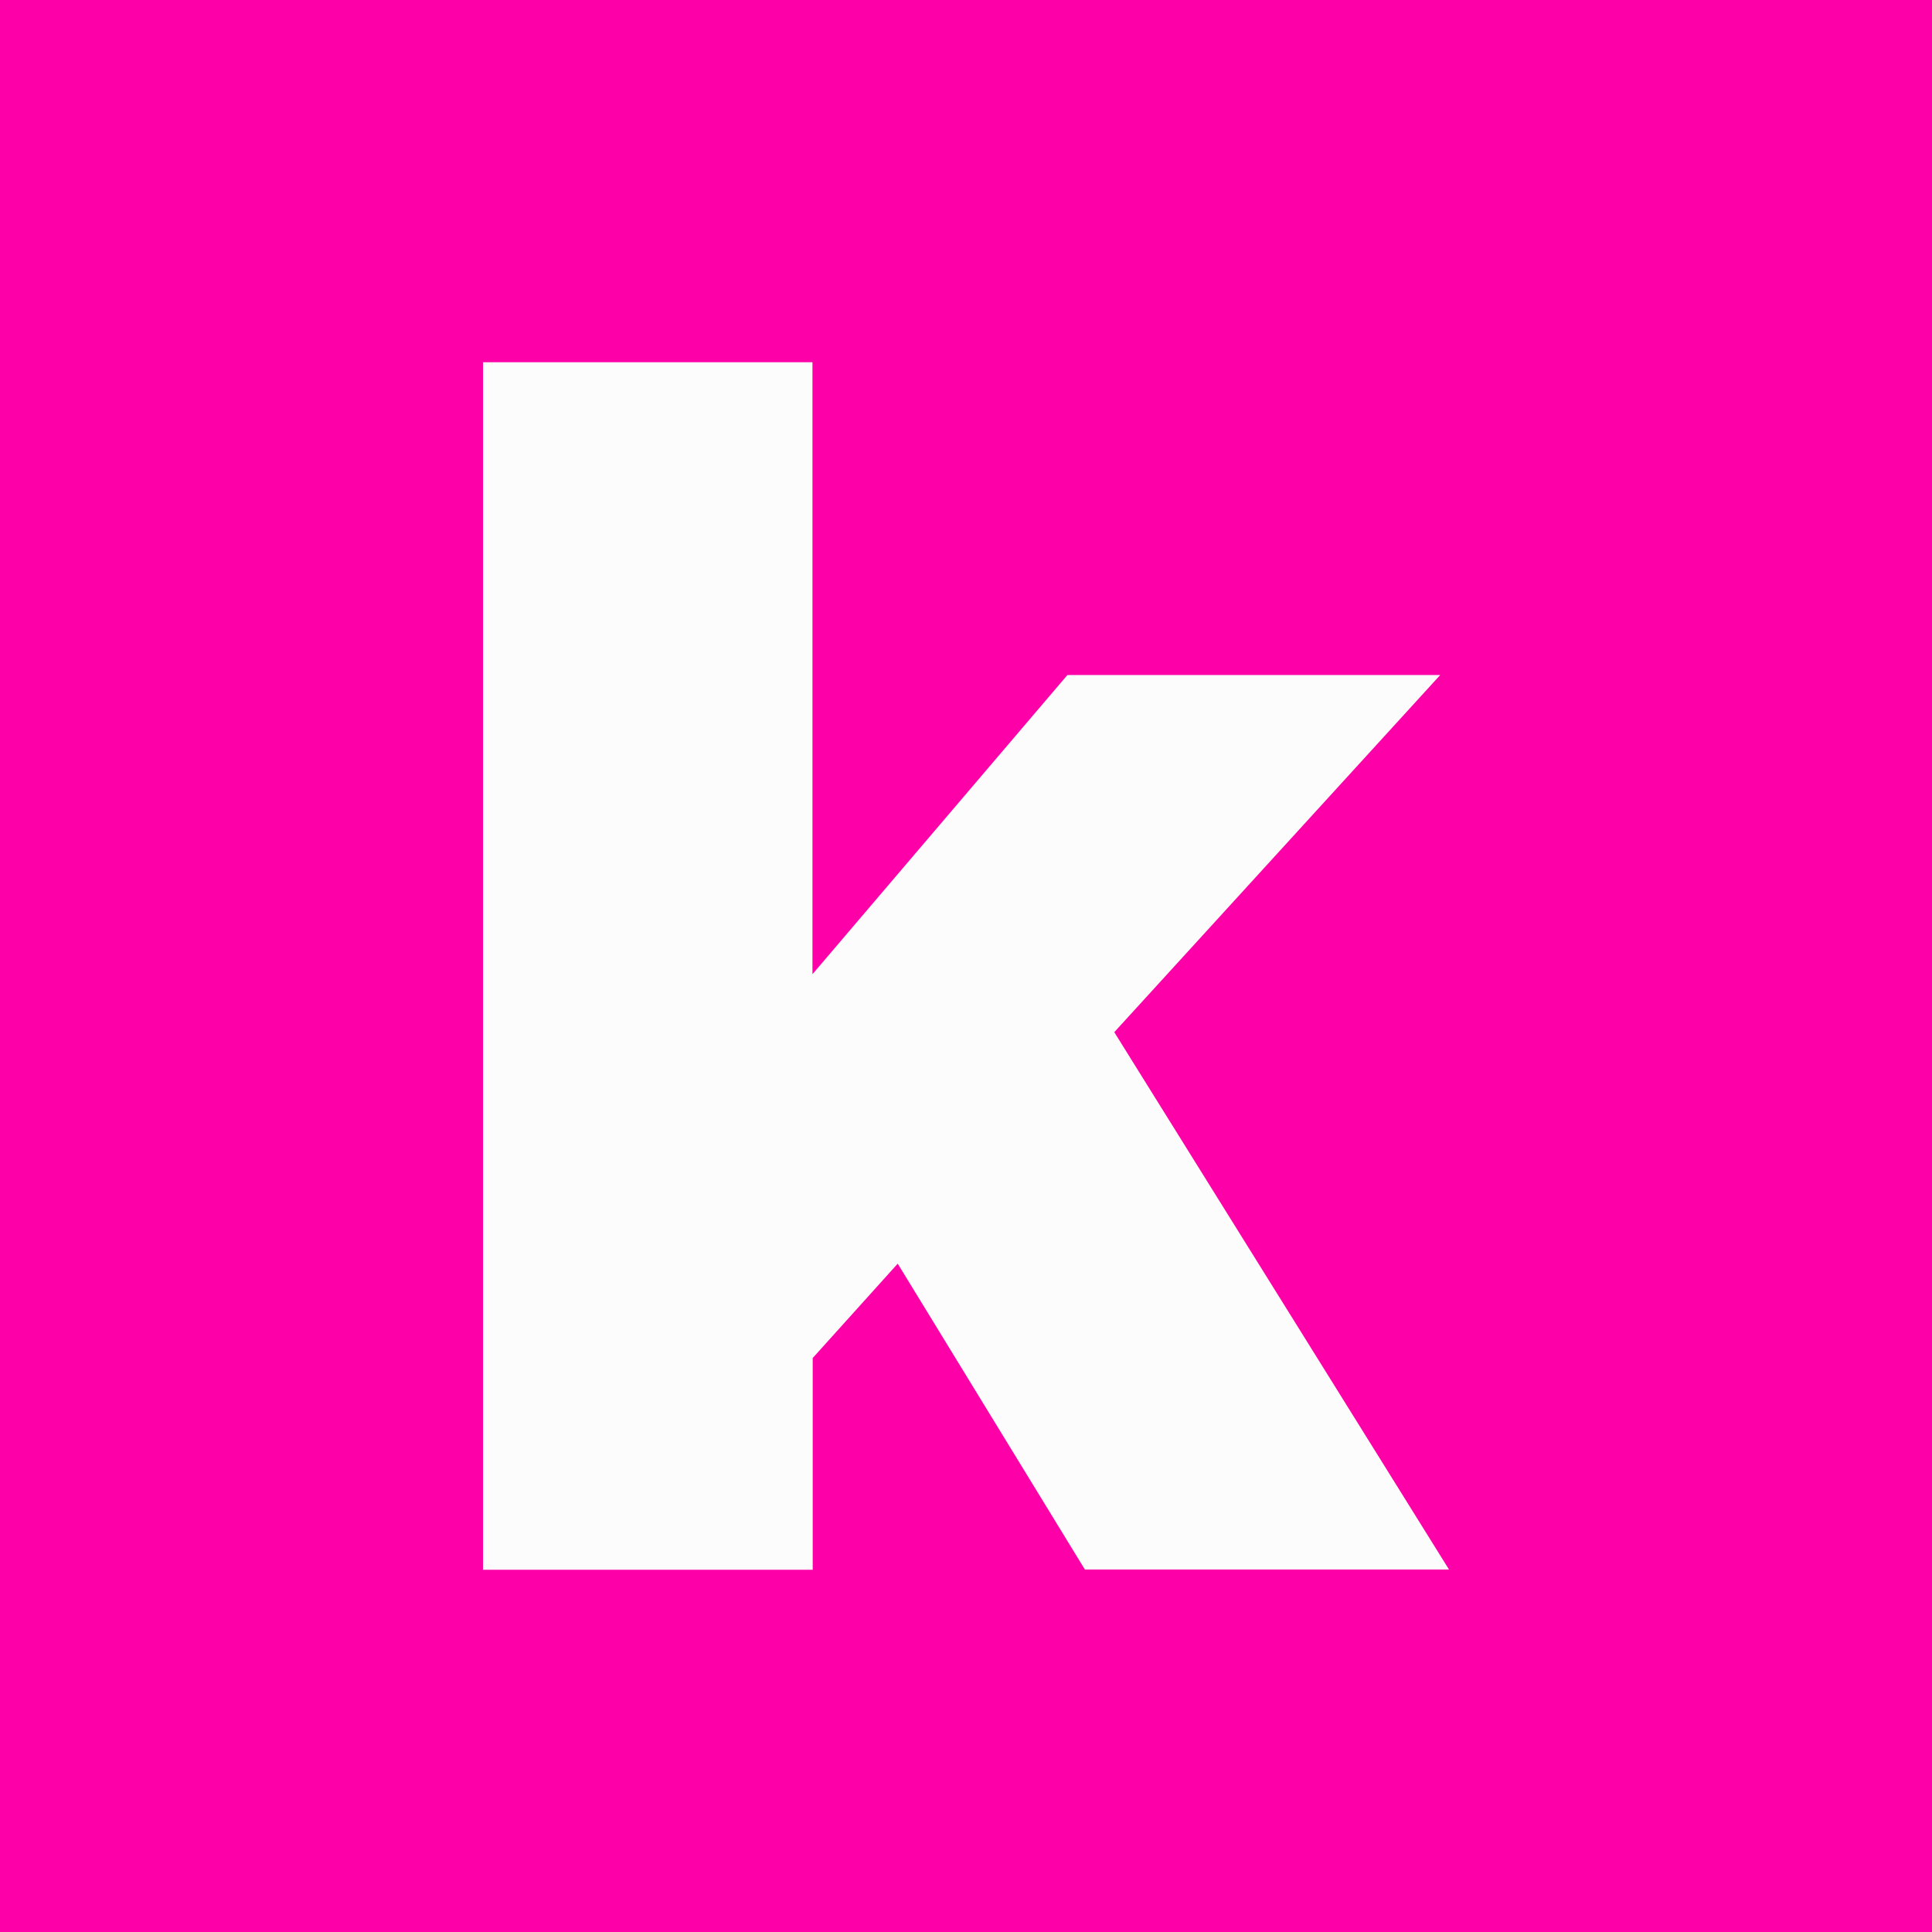
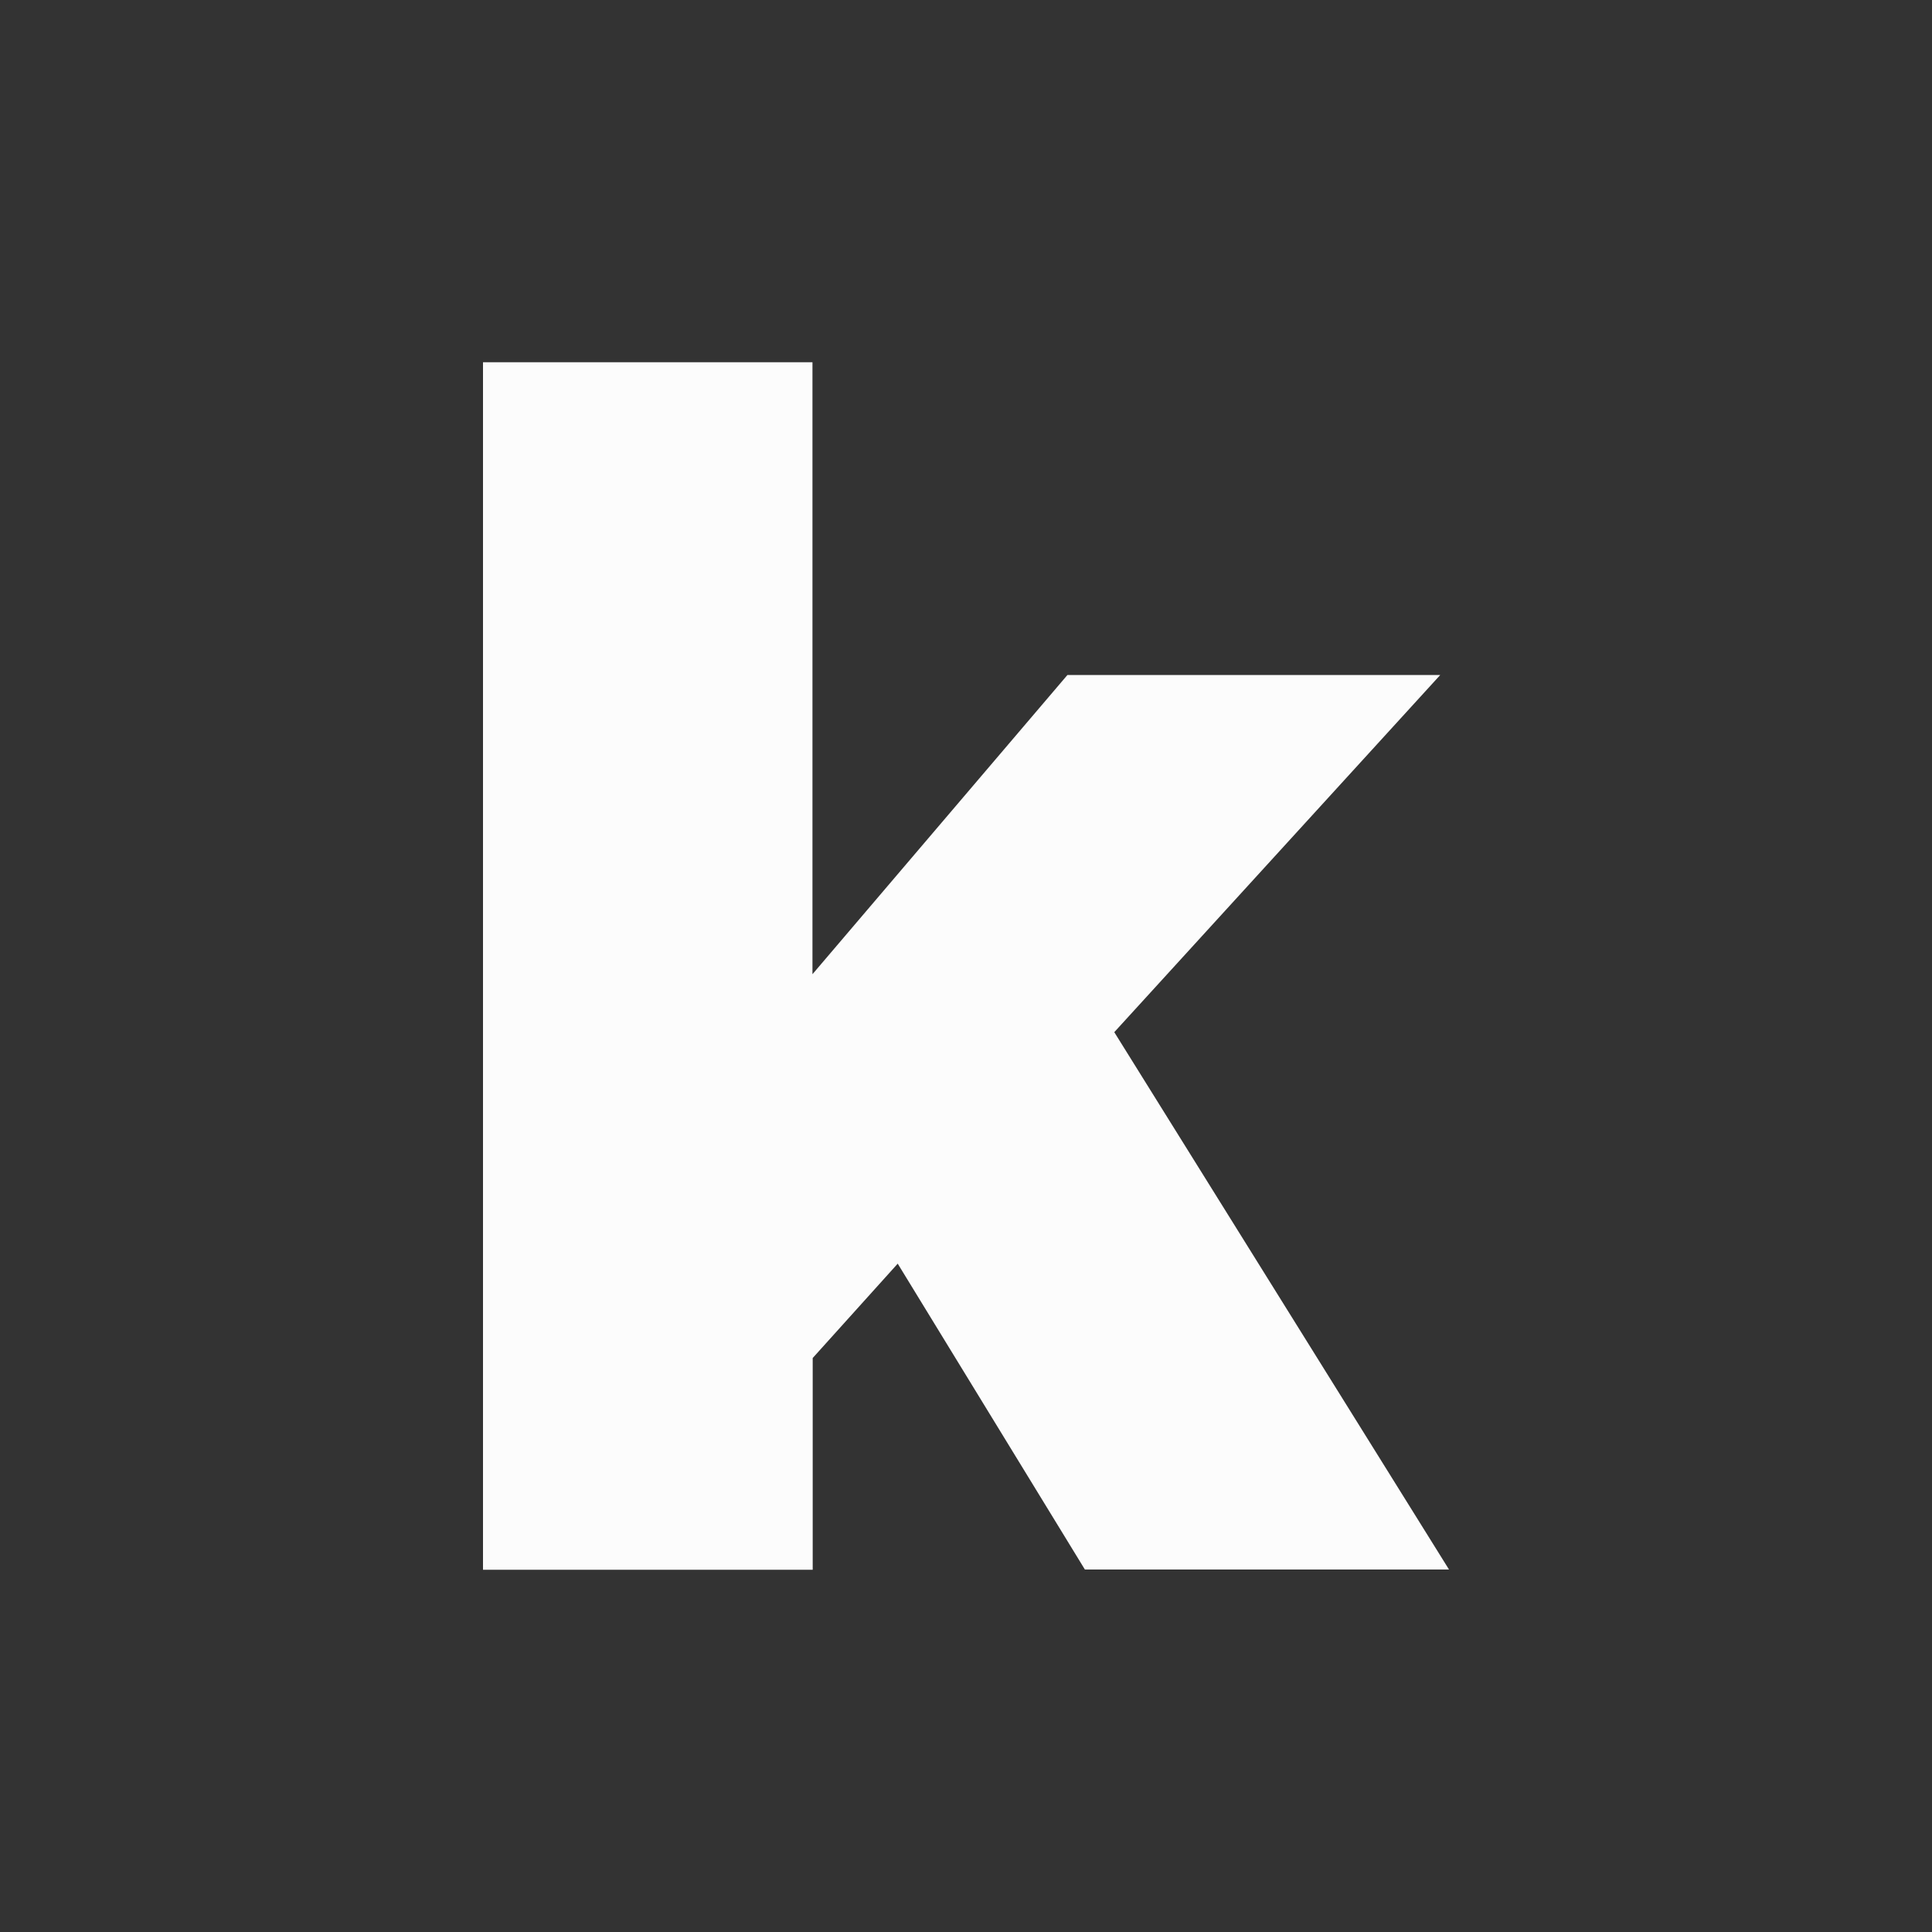
<svg xmlns="http://www.w3.org/2000/svg" version="1.1" width="32" height="32">
  <rect width="100%" height="100%" fill="#333333" stroke="none" />
  <svg width="32" height="32" viewBox="0 0 32 32" fill="none">
-     <path d="M32 0H0V32H32V0Z" fill="#FE00A8" />
    <path d="M8 6H13.457V16.136L17.68 11.18H23.855L18.456 17.096L24 25.996H17.969L14.869 20.93L13.461 22.493V26H8V6Z" fill="#FCFCFC" />
  </svg>
  <style>@media (prefers-color-scheme: light) { :root { filter: none; } }
</style>
</svg>